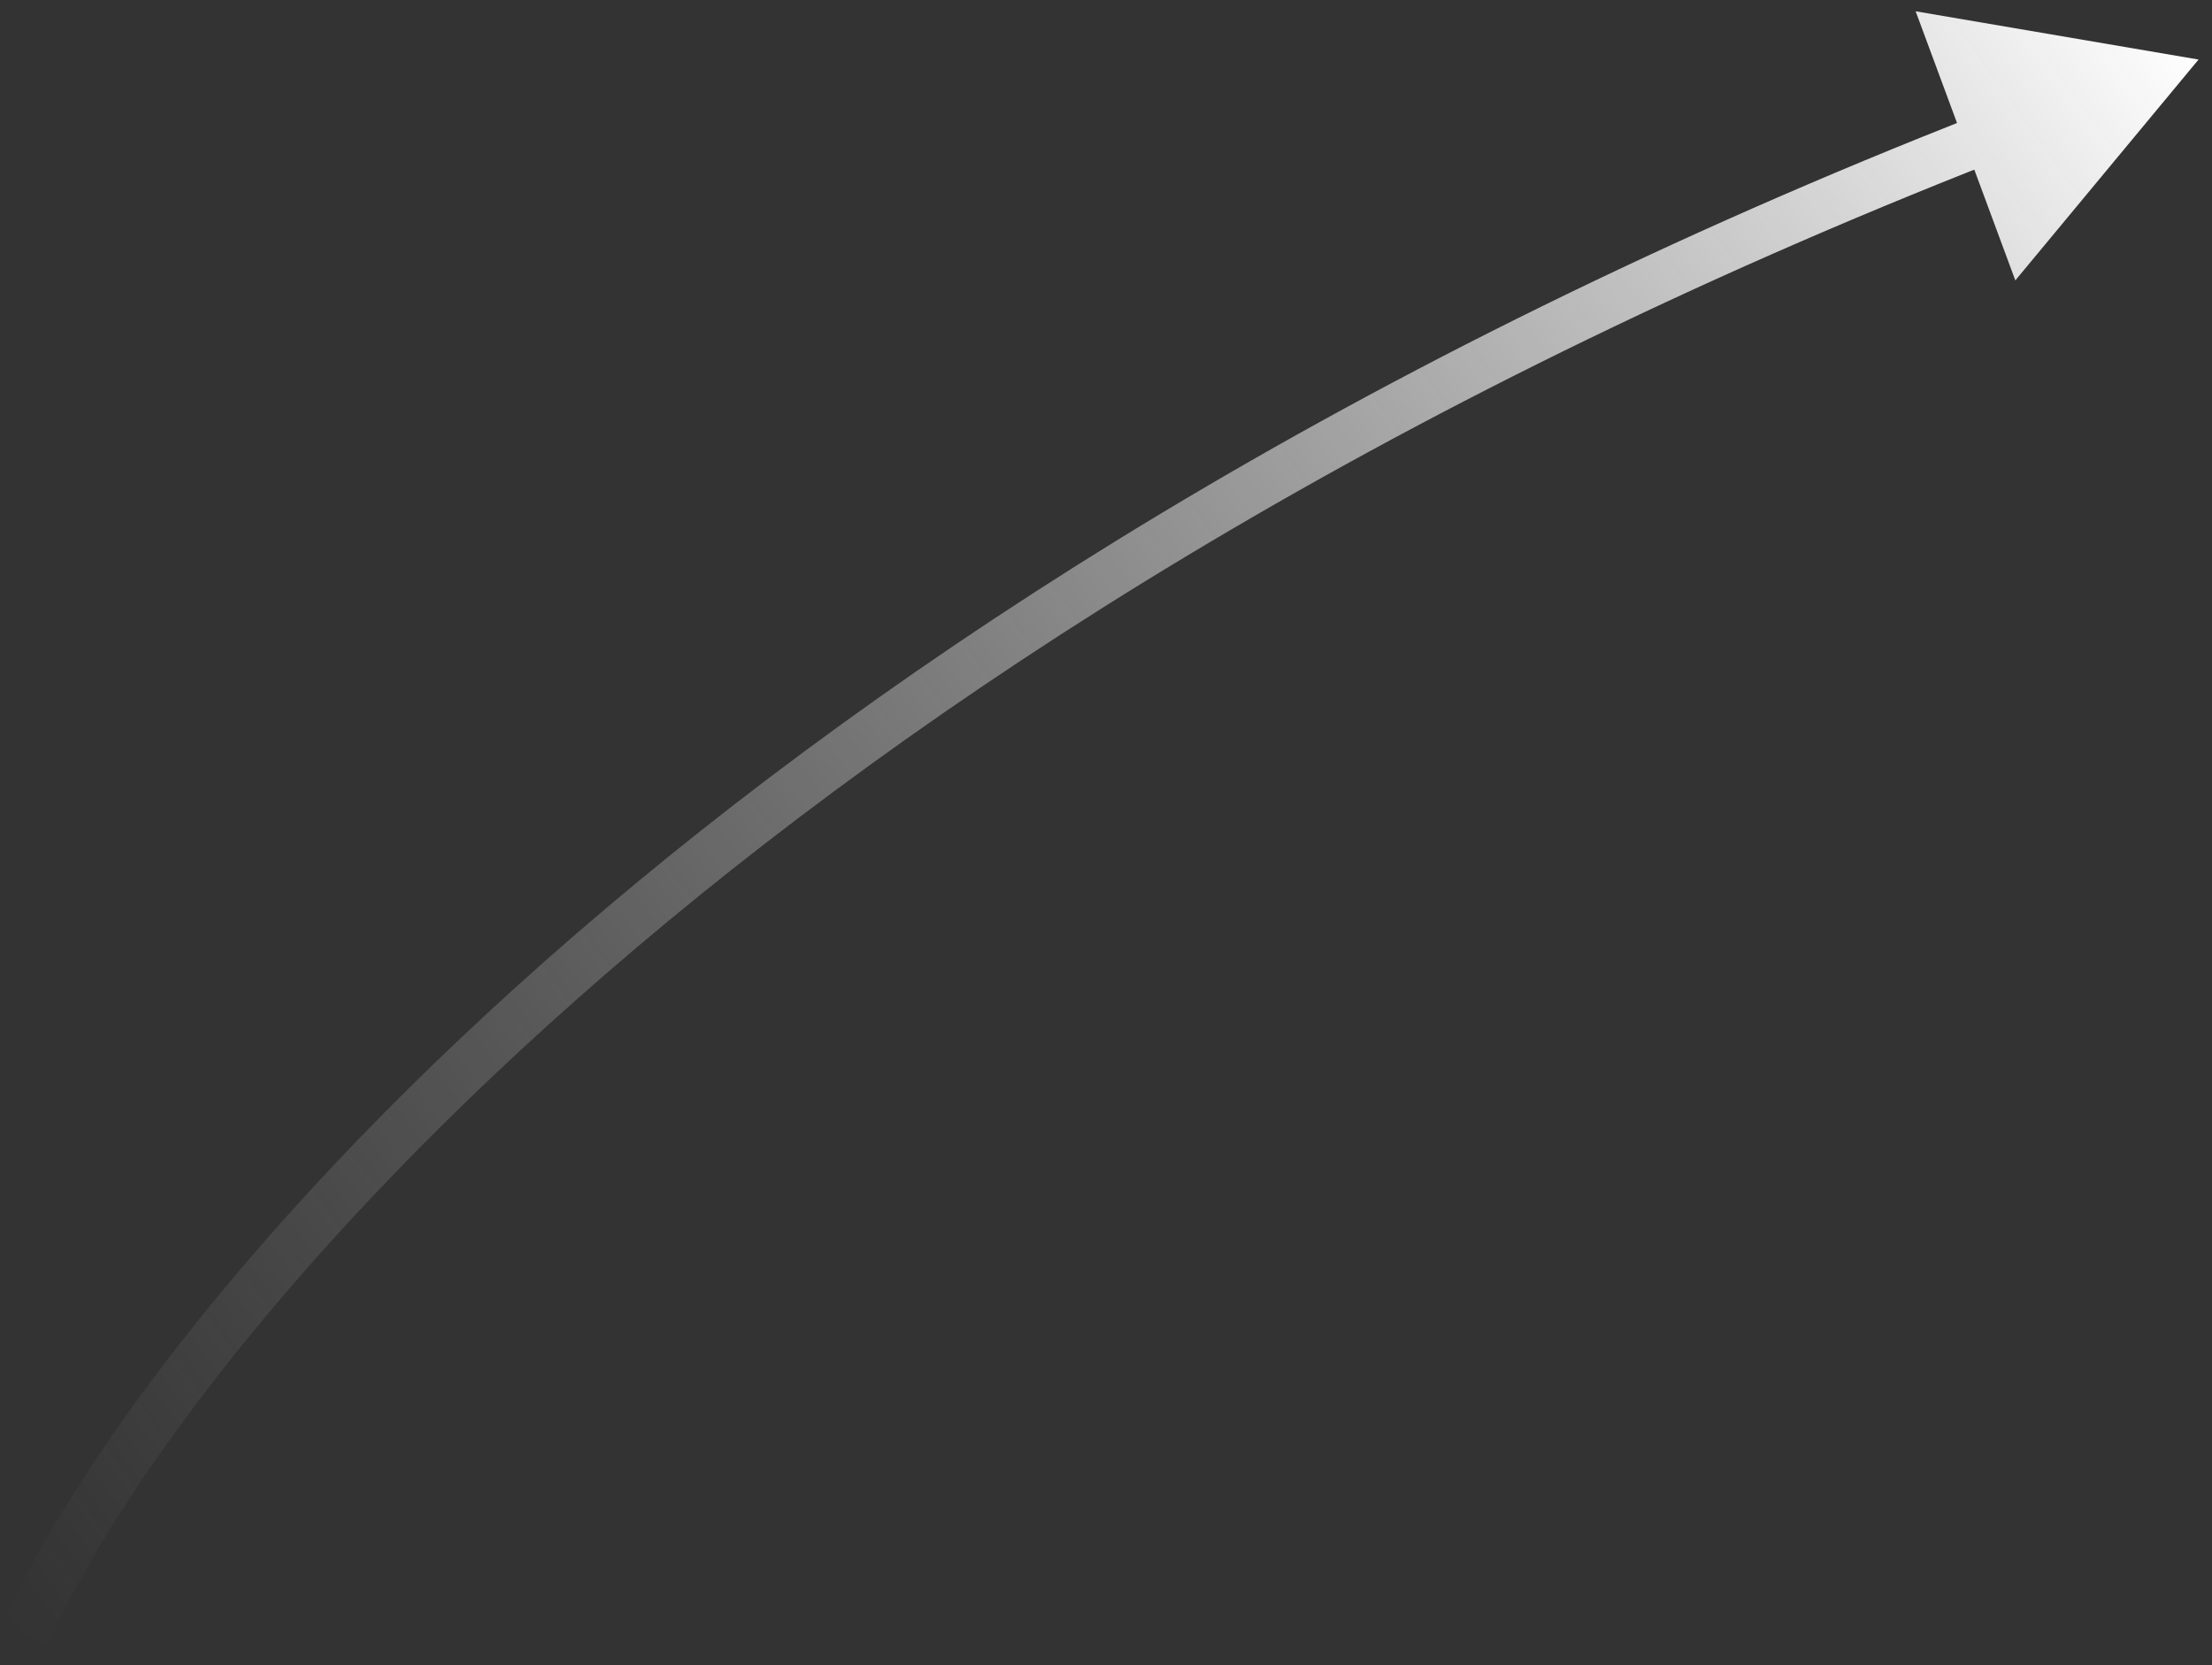
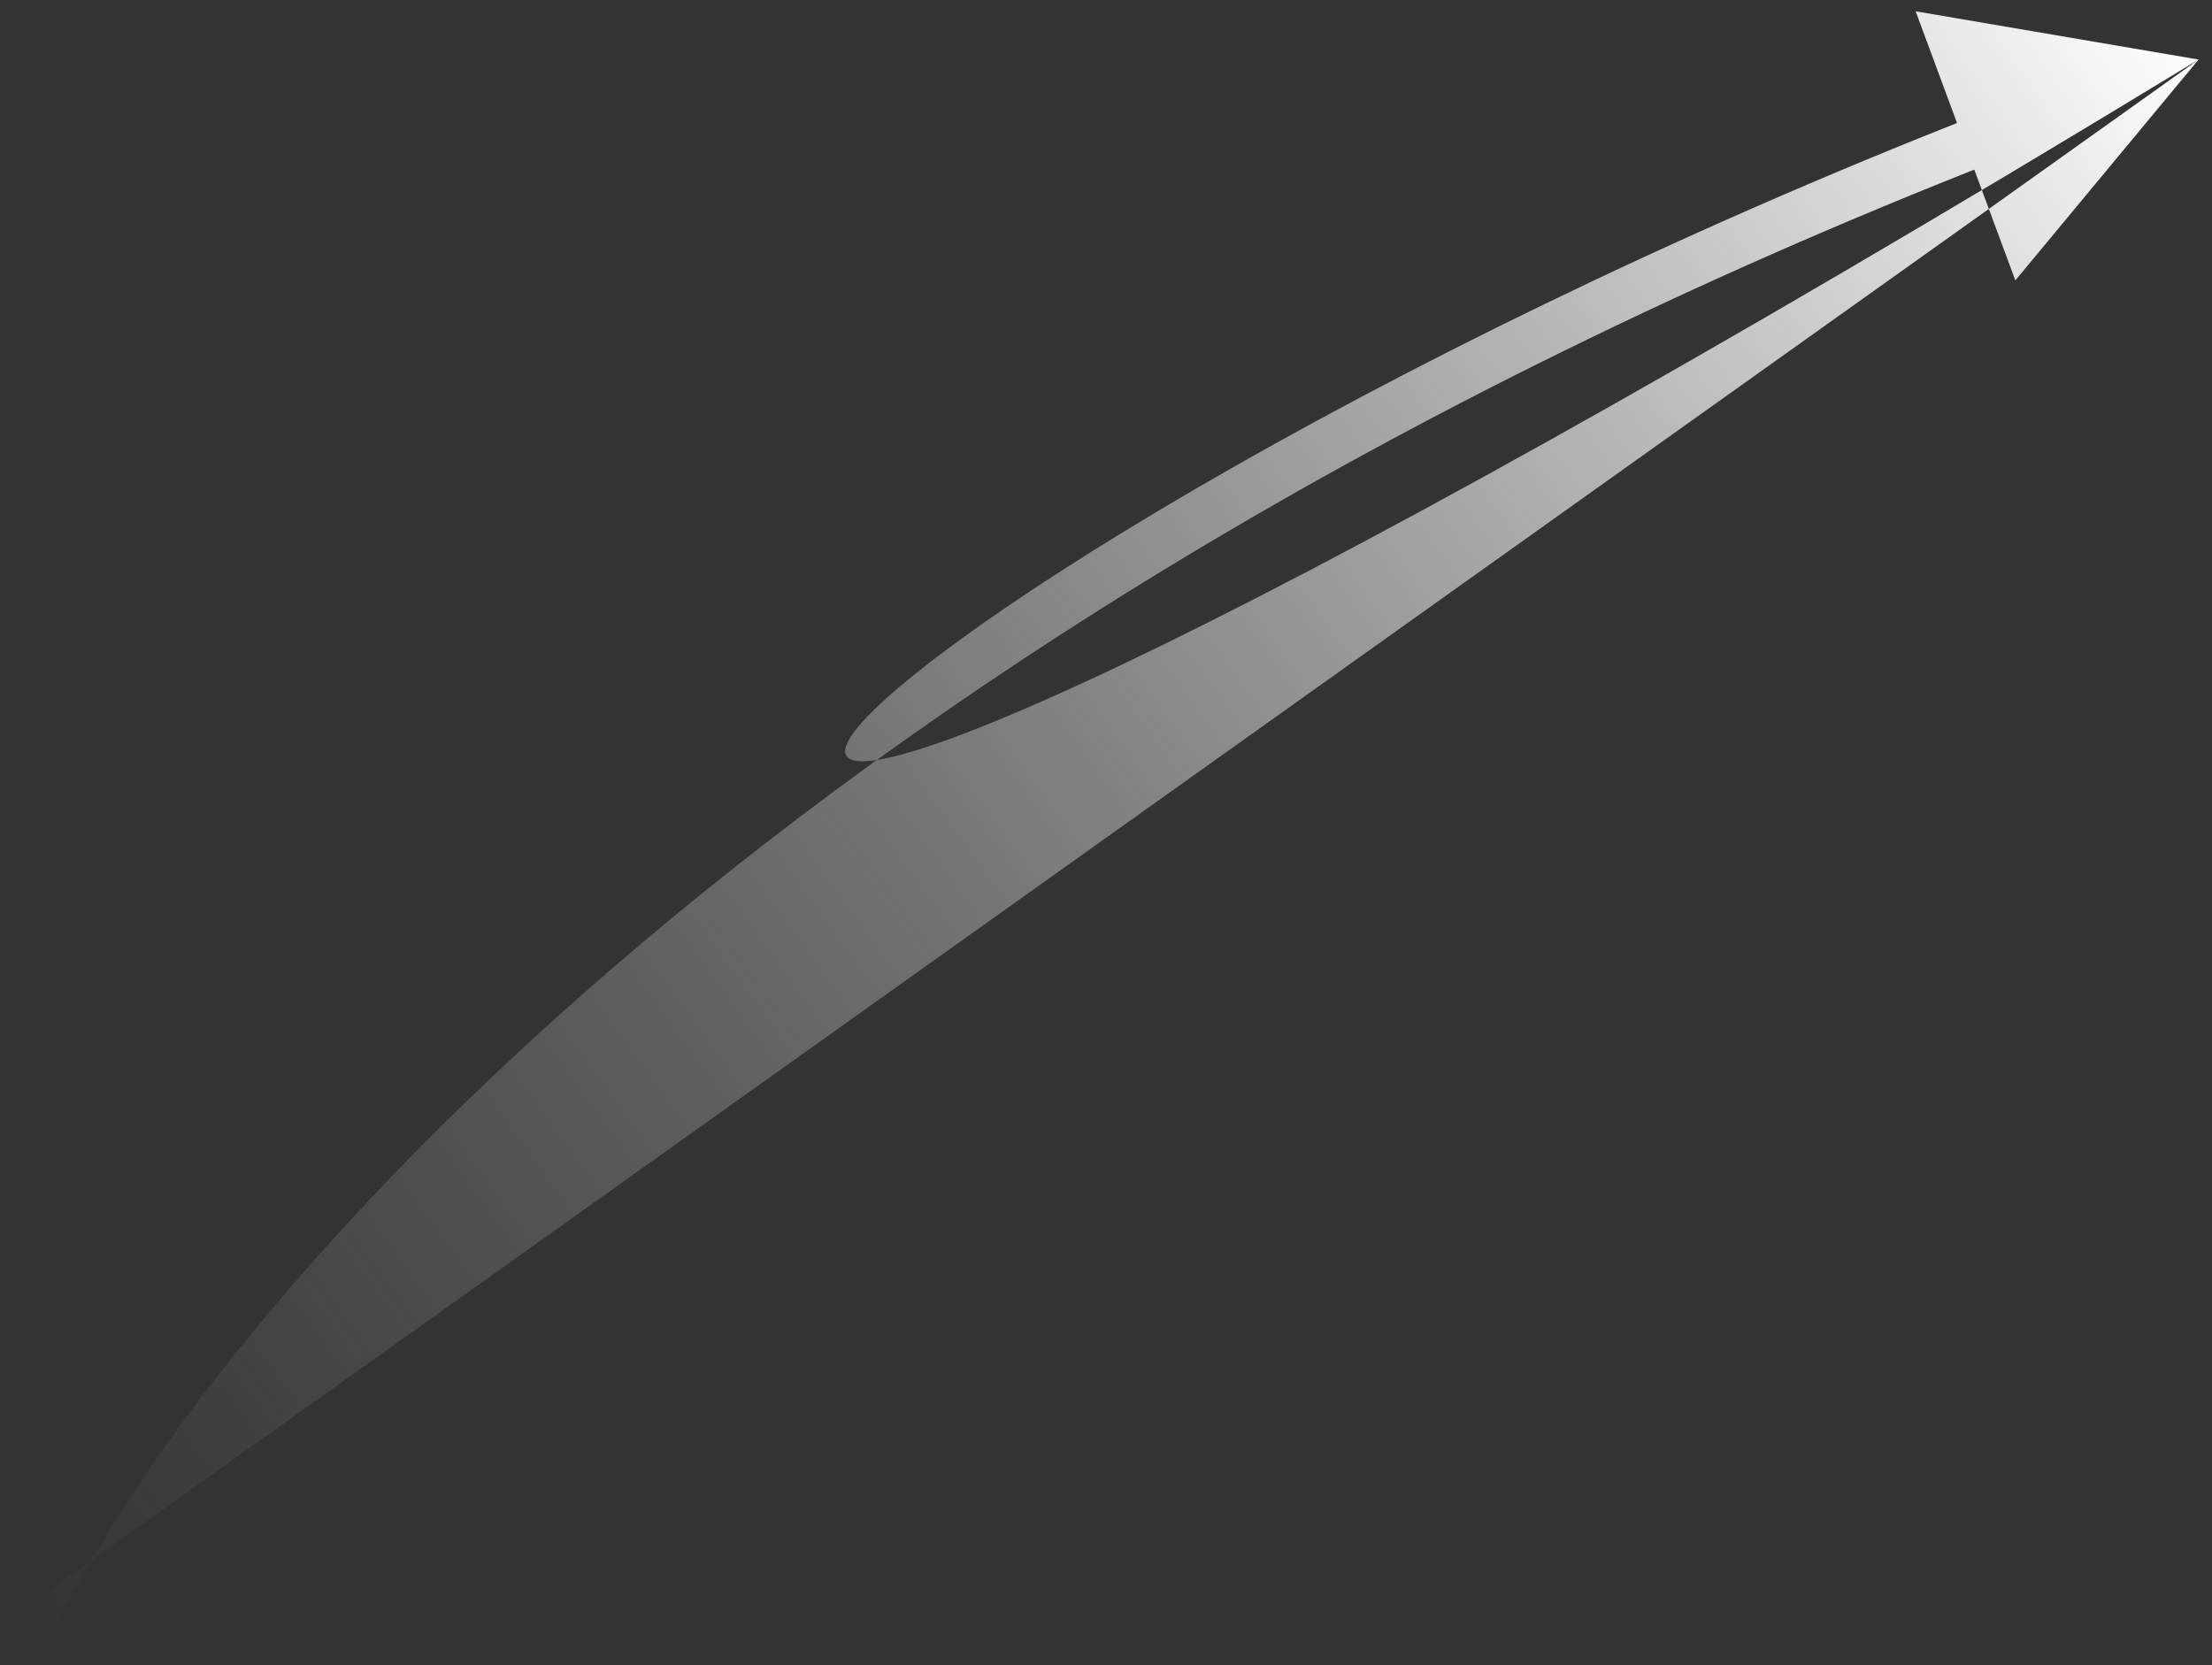
<svg xmlns="http://www.w3.org/2000/svg" width="89" height="67" viewBox="0 0 89 67" fill="none">
  <rect x="0" y="0" width="89" height="67" fill="#333333" stroke="none" />
-   <path d="M88.459 2.396L81.087 11.283L77.076 0.454L88.459 2.396ZM0.088 65.354C5.734 52.776 29.307 24.283 79.663 4.587L80.391 6.45C30.389 26.007 7.291 54.19 1.913 66.173L0.088 65.354Z" fill="url(#paint0_linear_572_20)" />
+   <path d="M88.459 2.396L81.087 11.283L77.076 0.454L88.459 2.396ZC5.734 52.776 29.307 24.283 79.663 4.587L80.391 6.45C30.389 26.007 7.291 54.19 1.913 66.173L0.088 65.354Z" fill="url(#paint0_linear_572_20)" />
  <defs>
    <linearGradient id="paint0_linear_572_20" x1="88.943" y1="2.522" x2="0.873" y2="66.247" gradientUnits="userSpaceOnUse">
      <stop stop-color="white" />
      <stop offset="1" stop-color="#999999" stop-opacity="0" />
    </linearGradient>
  </defs>
</svg>